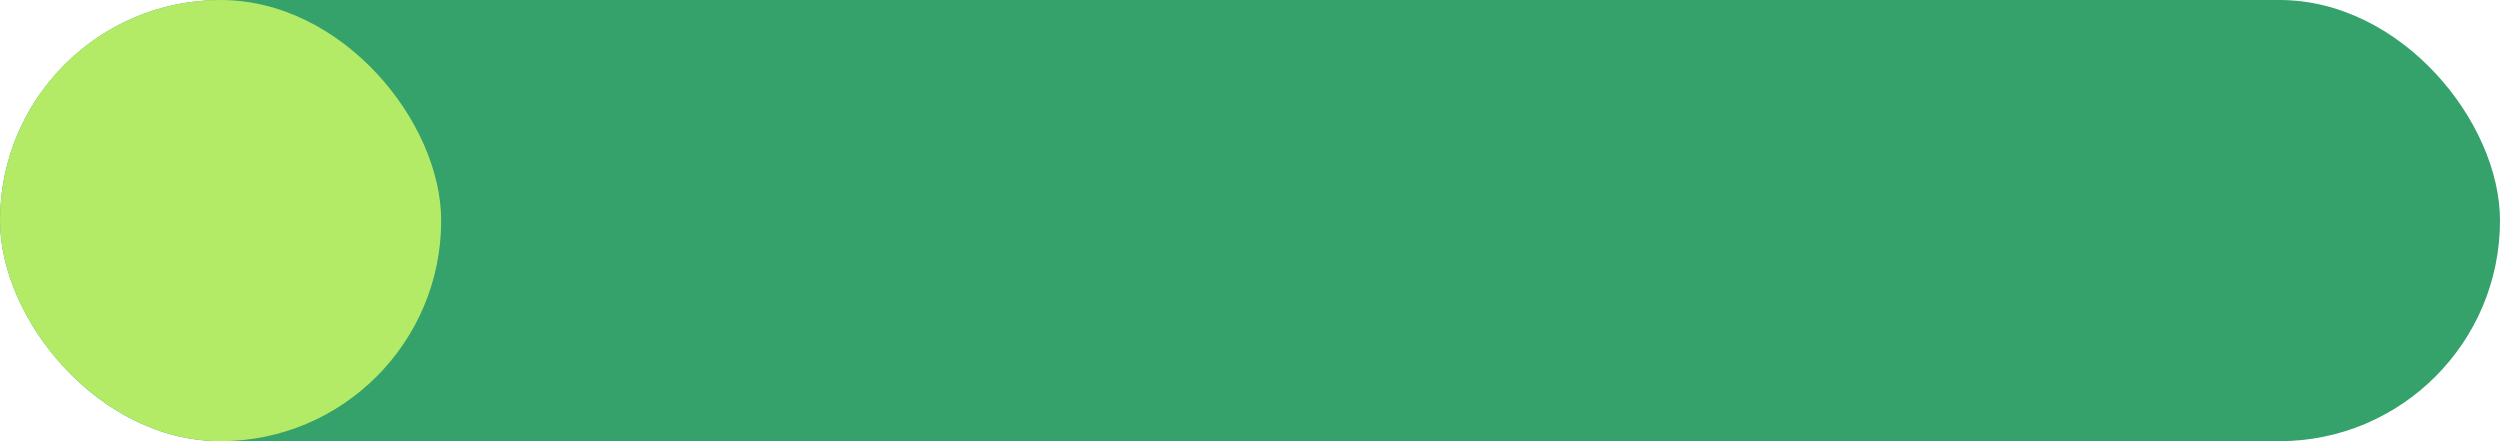
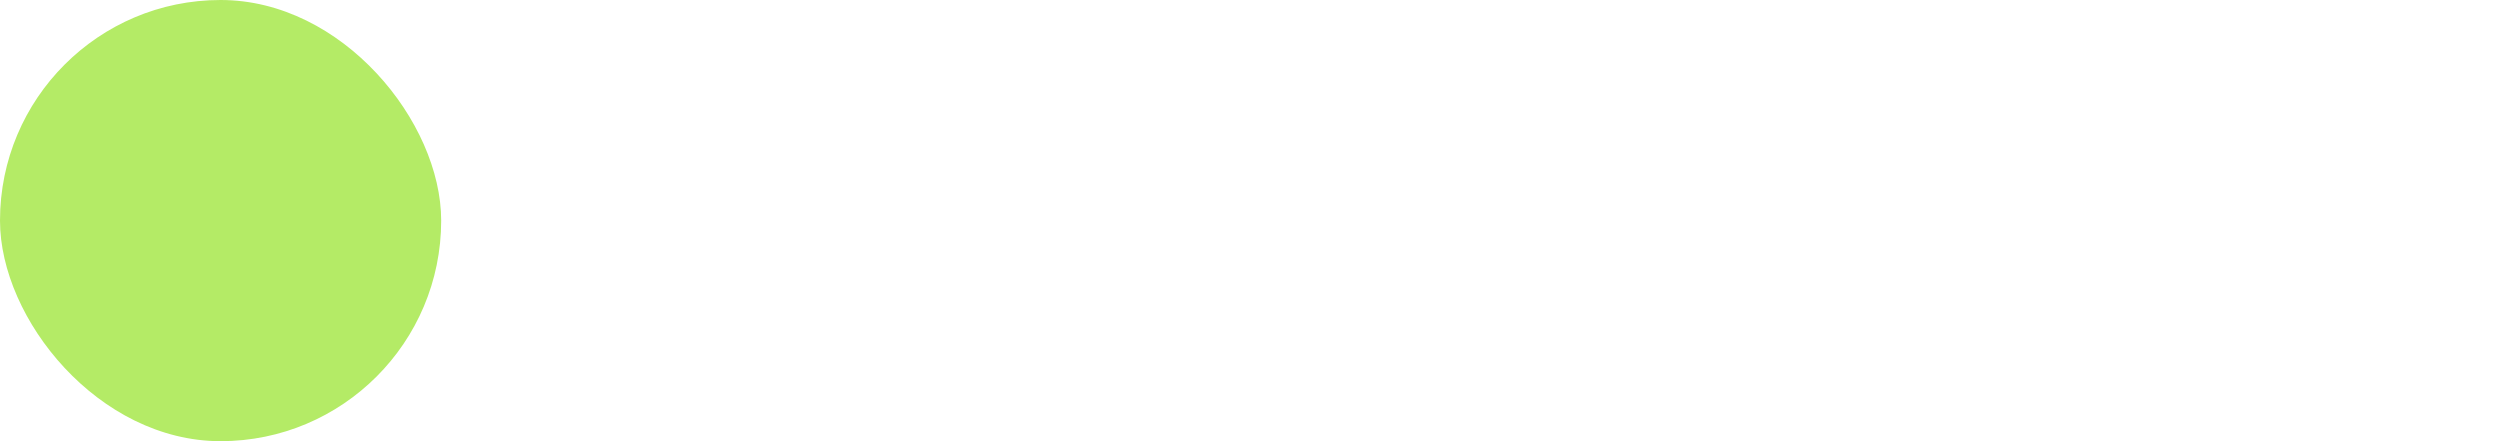
<svg xmlns="http://www.w3.org/2000/svg" width="68" height="12" viewBox="0 0 68 12">
  <g id="グループ_11205" data-name="グループ 11205" transform="translate(-1149 -883)">
-     <rect id="長方形_8911" data-name="長方形 8911" width="68" height="12" rx="6" transform="translate(1149 883)" fill="#35a16b" />
    <rect id="長方形_9004" data-name="長方形 9004" width="12" height="12" rx="6" transform="translate(1149 883)" fill="#b4eb66" />
  </g>
</svg>